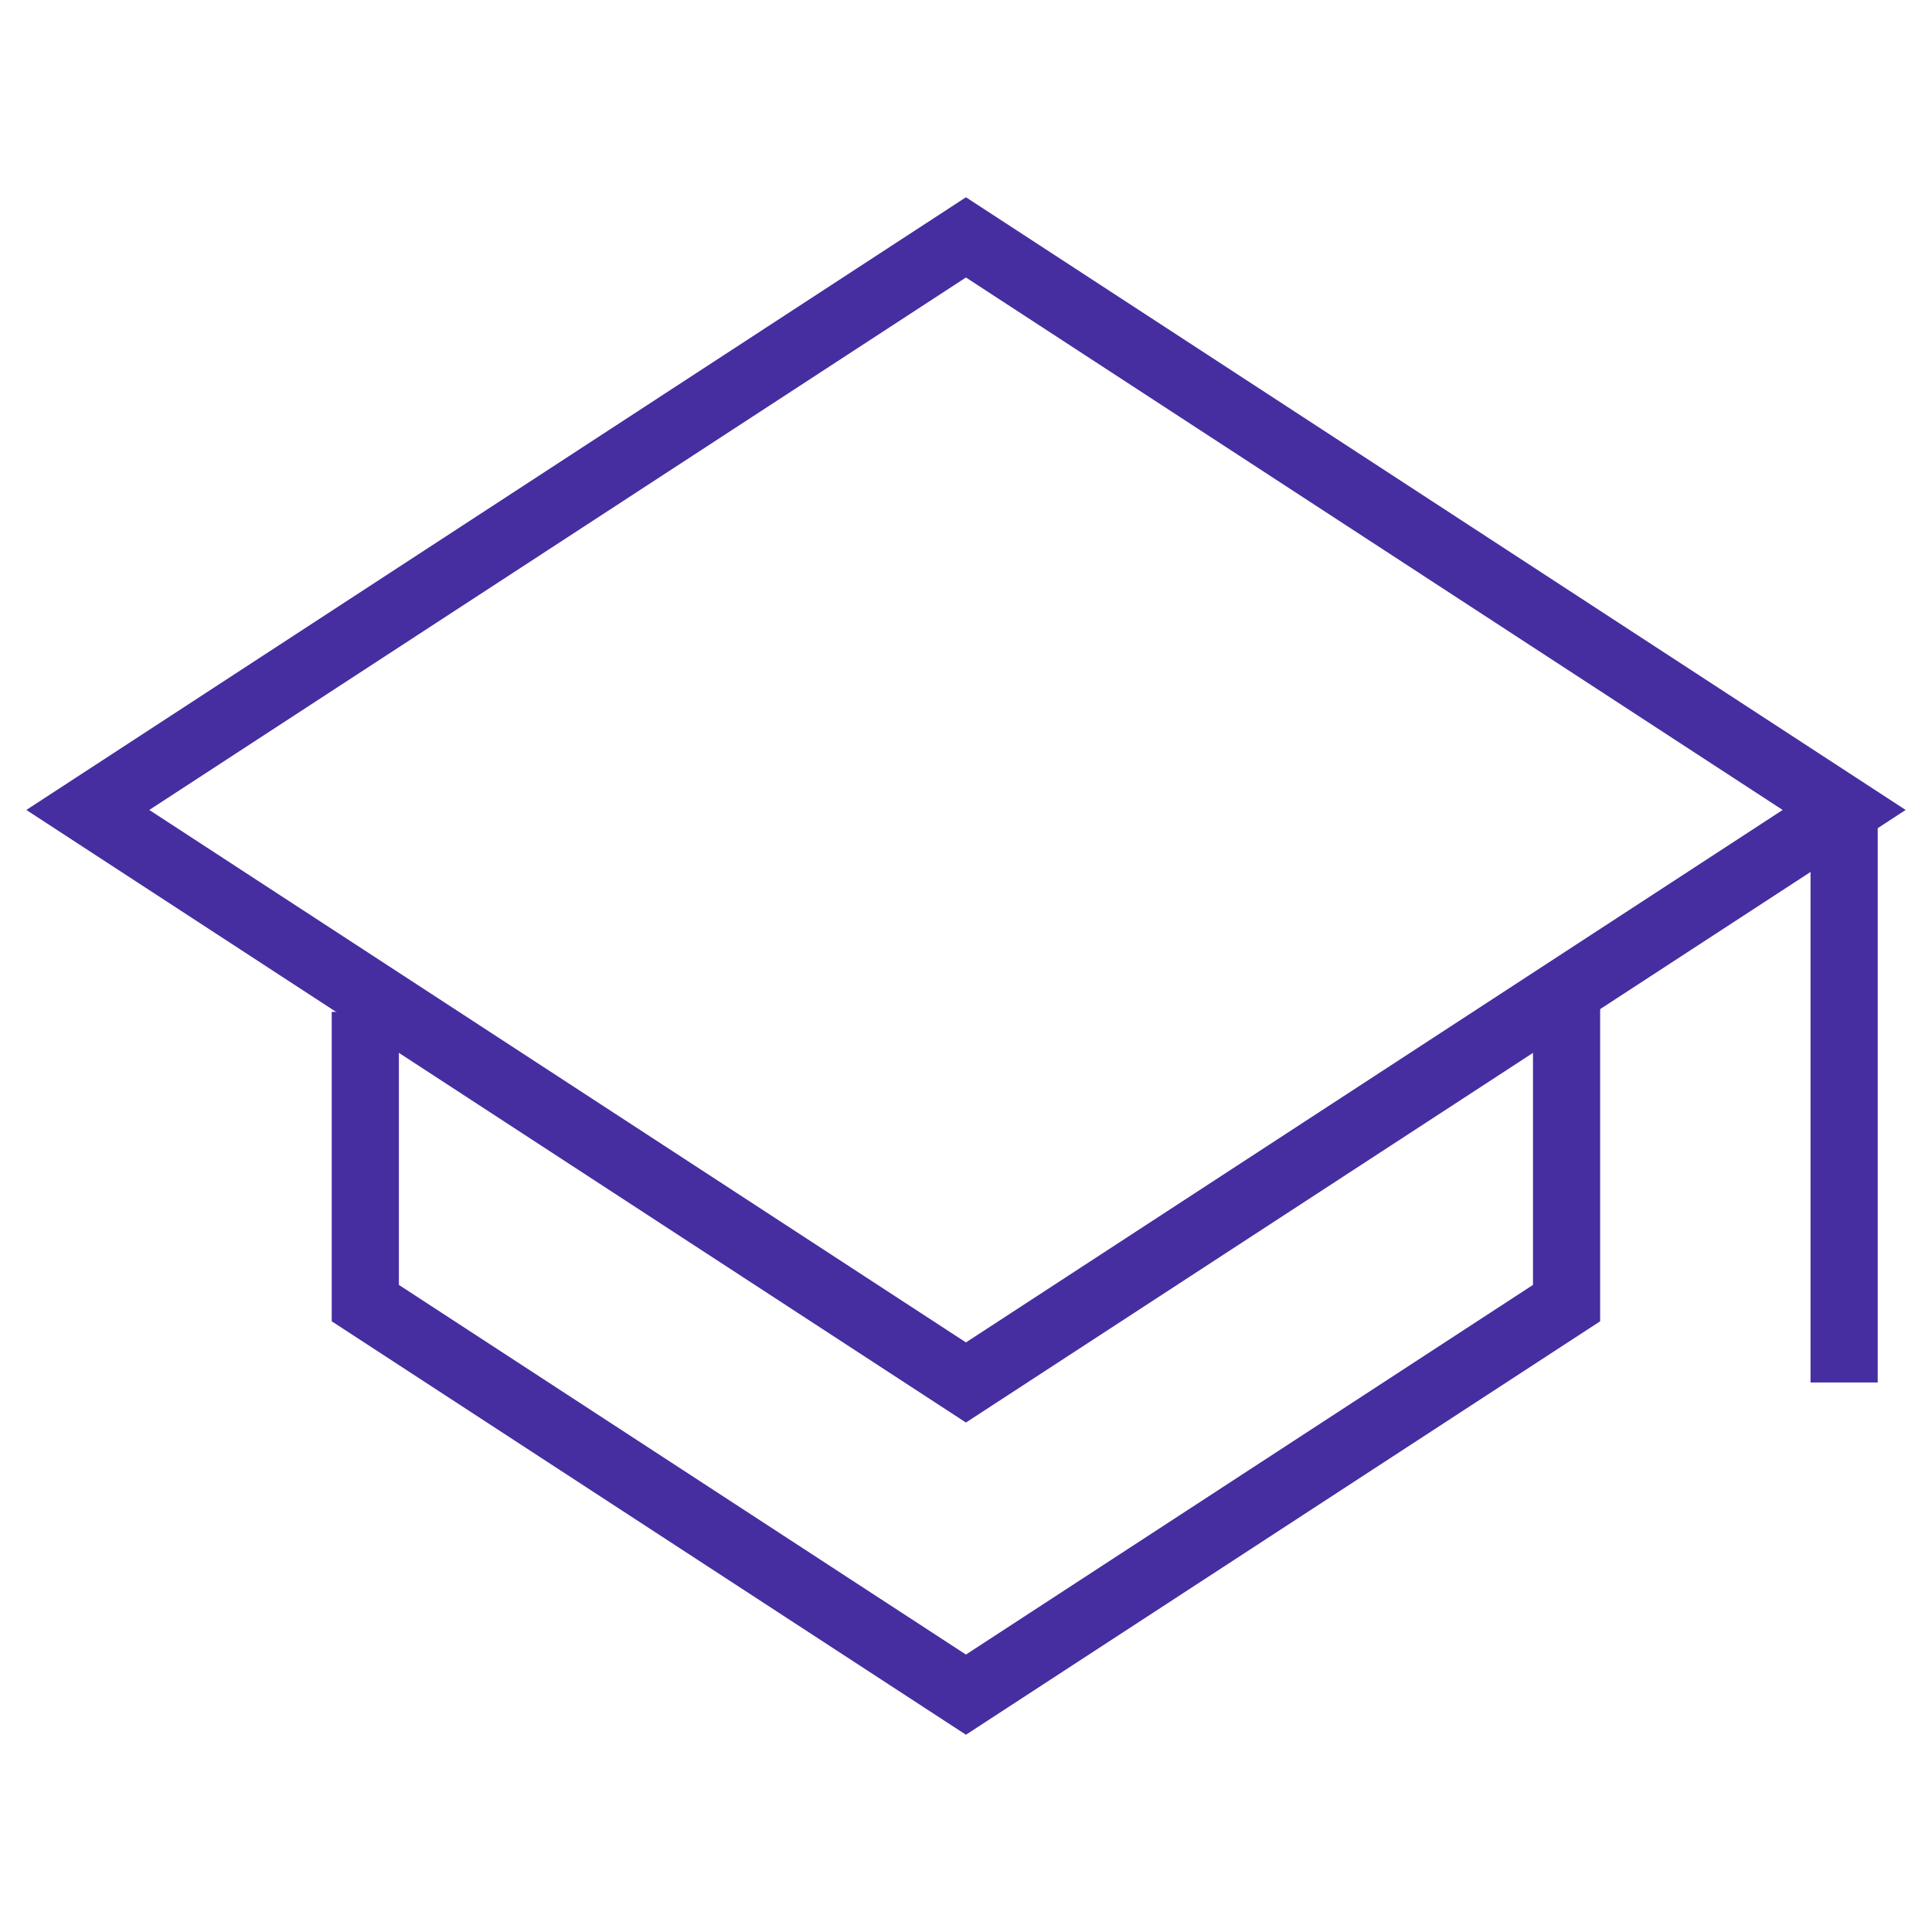
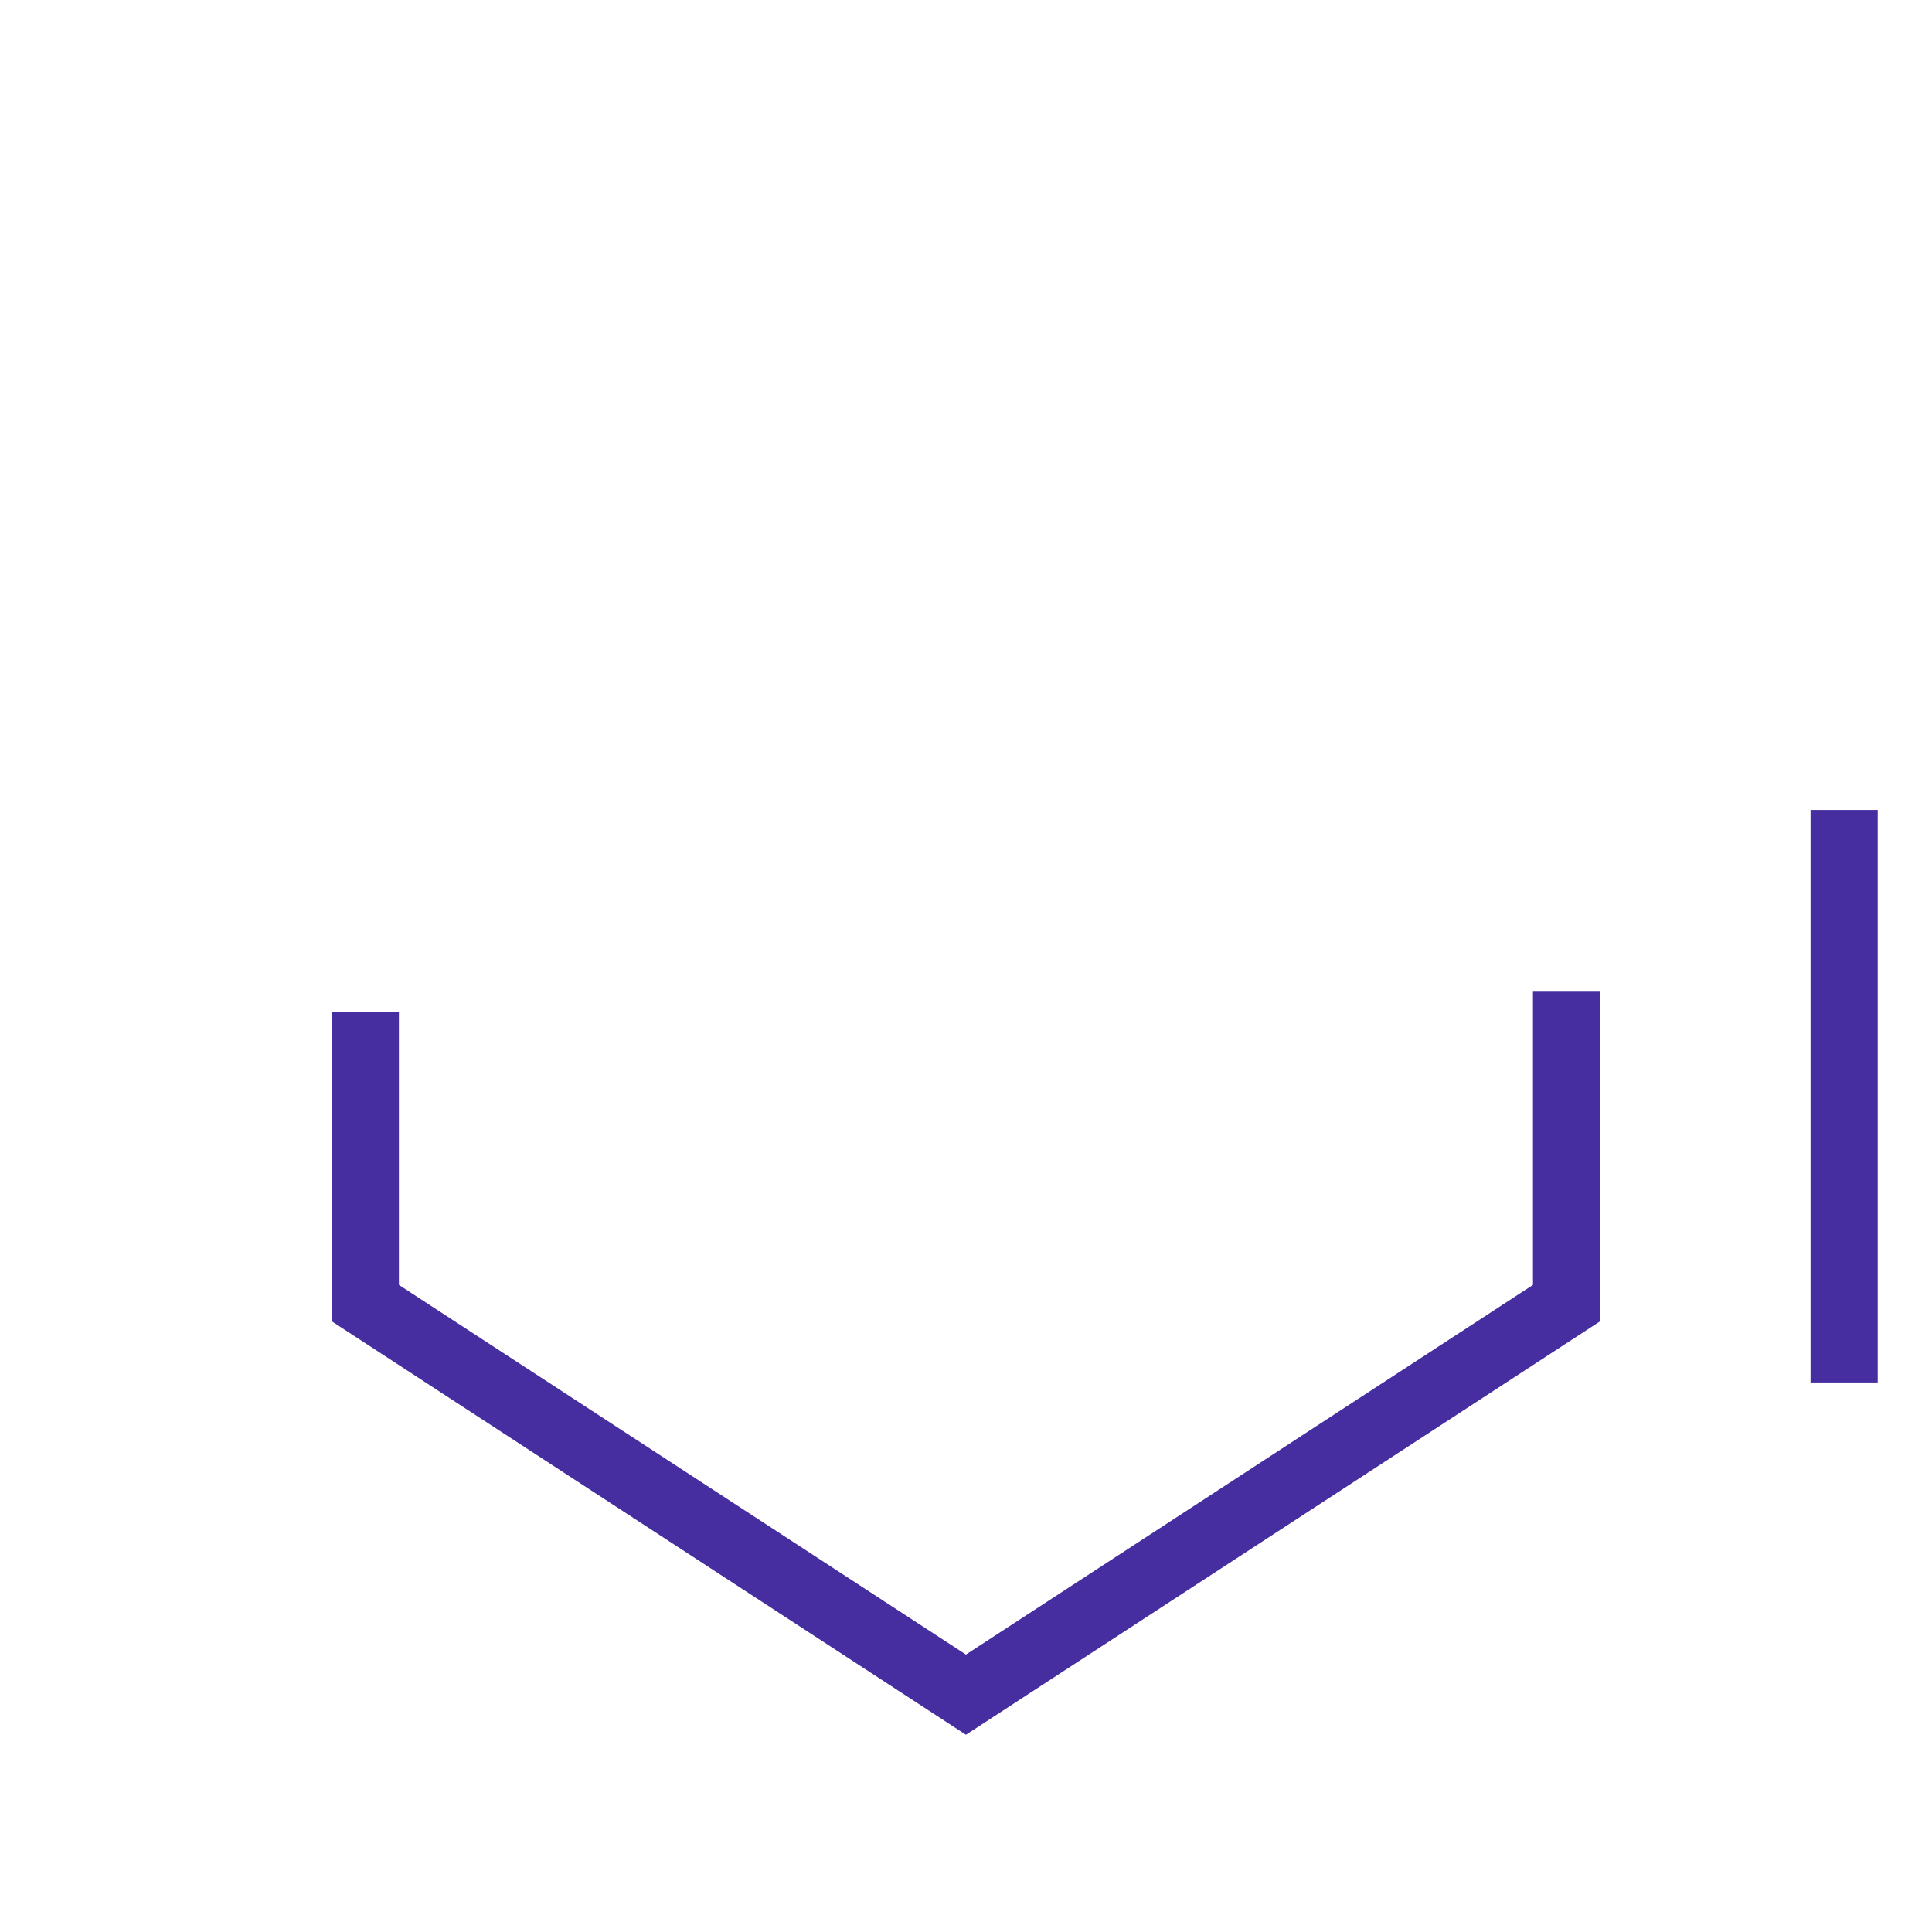
<svg xmlns="http://www.w3.org/2000/svg" version="1.0" id="Layer_1" x="0px" y="0px" width="30px" height="30px" viewBox="0 0 30 30" style="enable-background:new 0 0 30 30;" xml:space="preserve">
  <style type="text/css">

	.st0{fill:#462EA0;}

</style>
  <g>
    <g>
      <polygon class="st0" points="14.999,26.937 5.151,20.517 5.151,15.713 6.194,15.713 6.194,19.952 14.999,25.692 23.804,19.952     23.804,15.387 24.847,15.387 24.847,20.517   " />
-       <path class="st0" d="M14.999,22.089l-14.59-9.512l14.59-9.514l14.592,9.514L14.999,22.089z M2.318,12.577l12.681,8.268    l12.682-8.268L14.999,4.309L2.318,12.577z" />
      <rect x="28.114" y="12.577" class="st0" width="1.043" height="8.89" />
    </g>
  </g>
</svg>